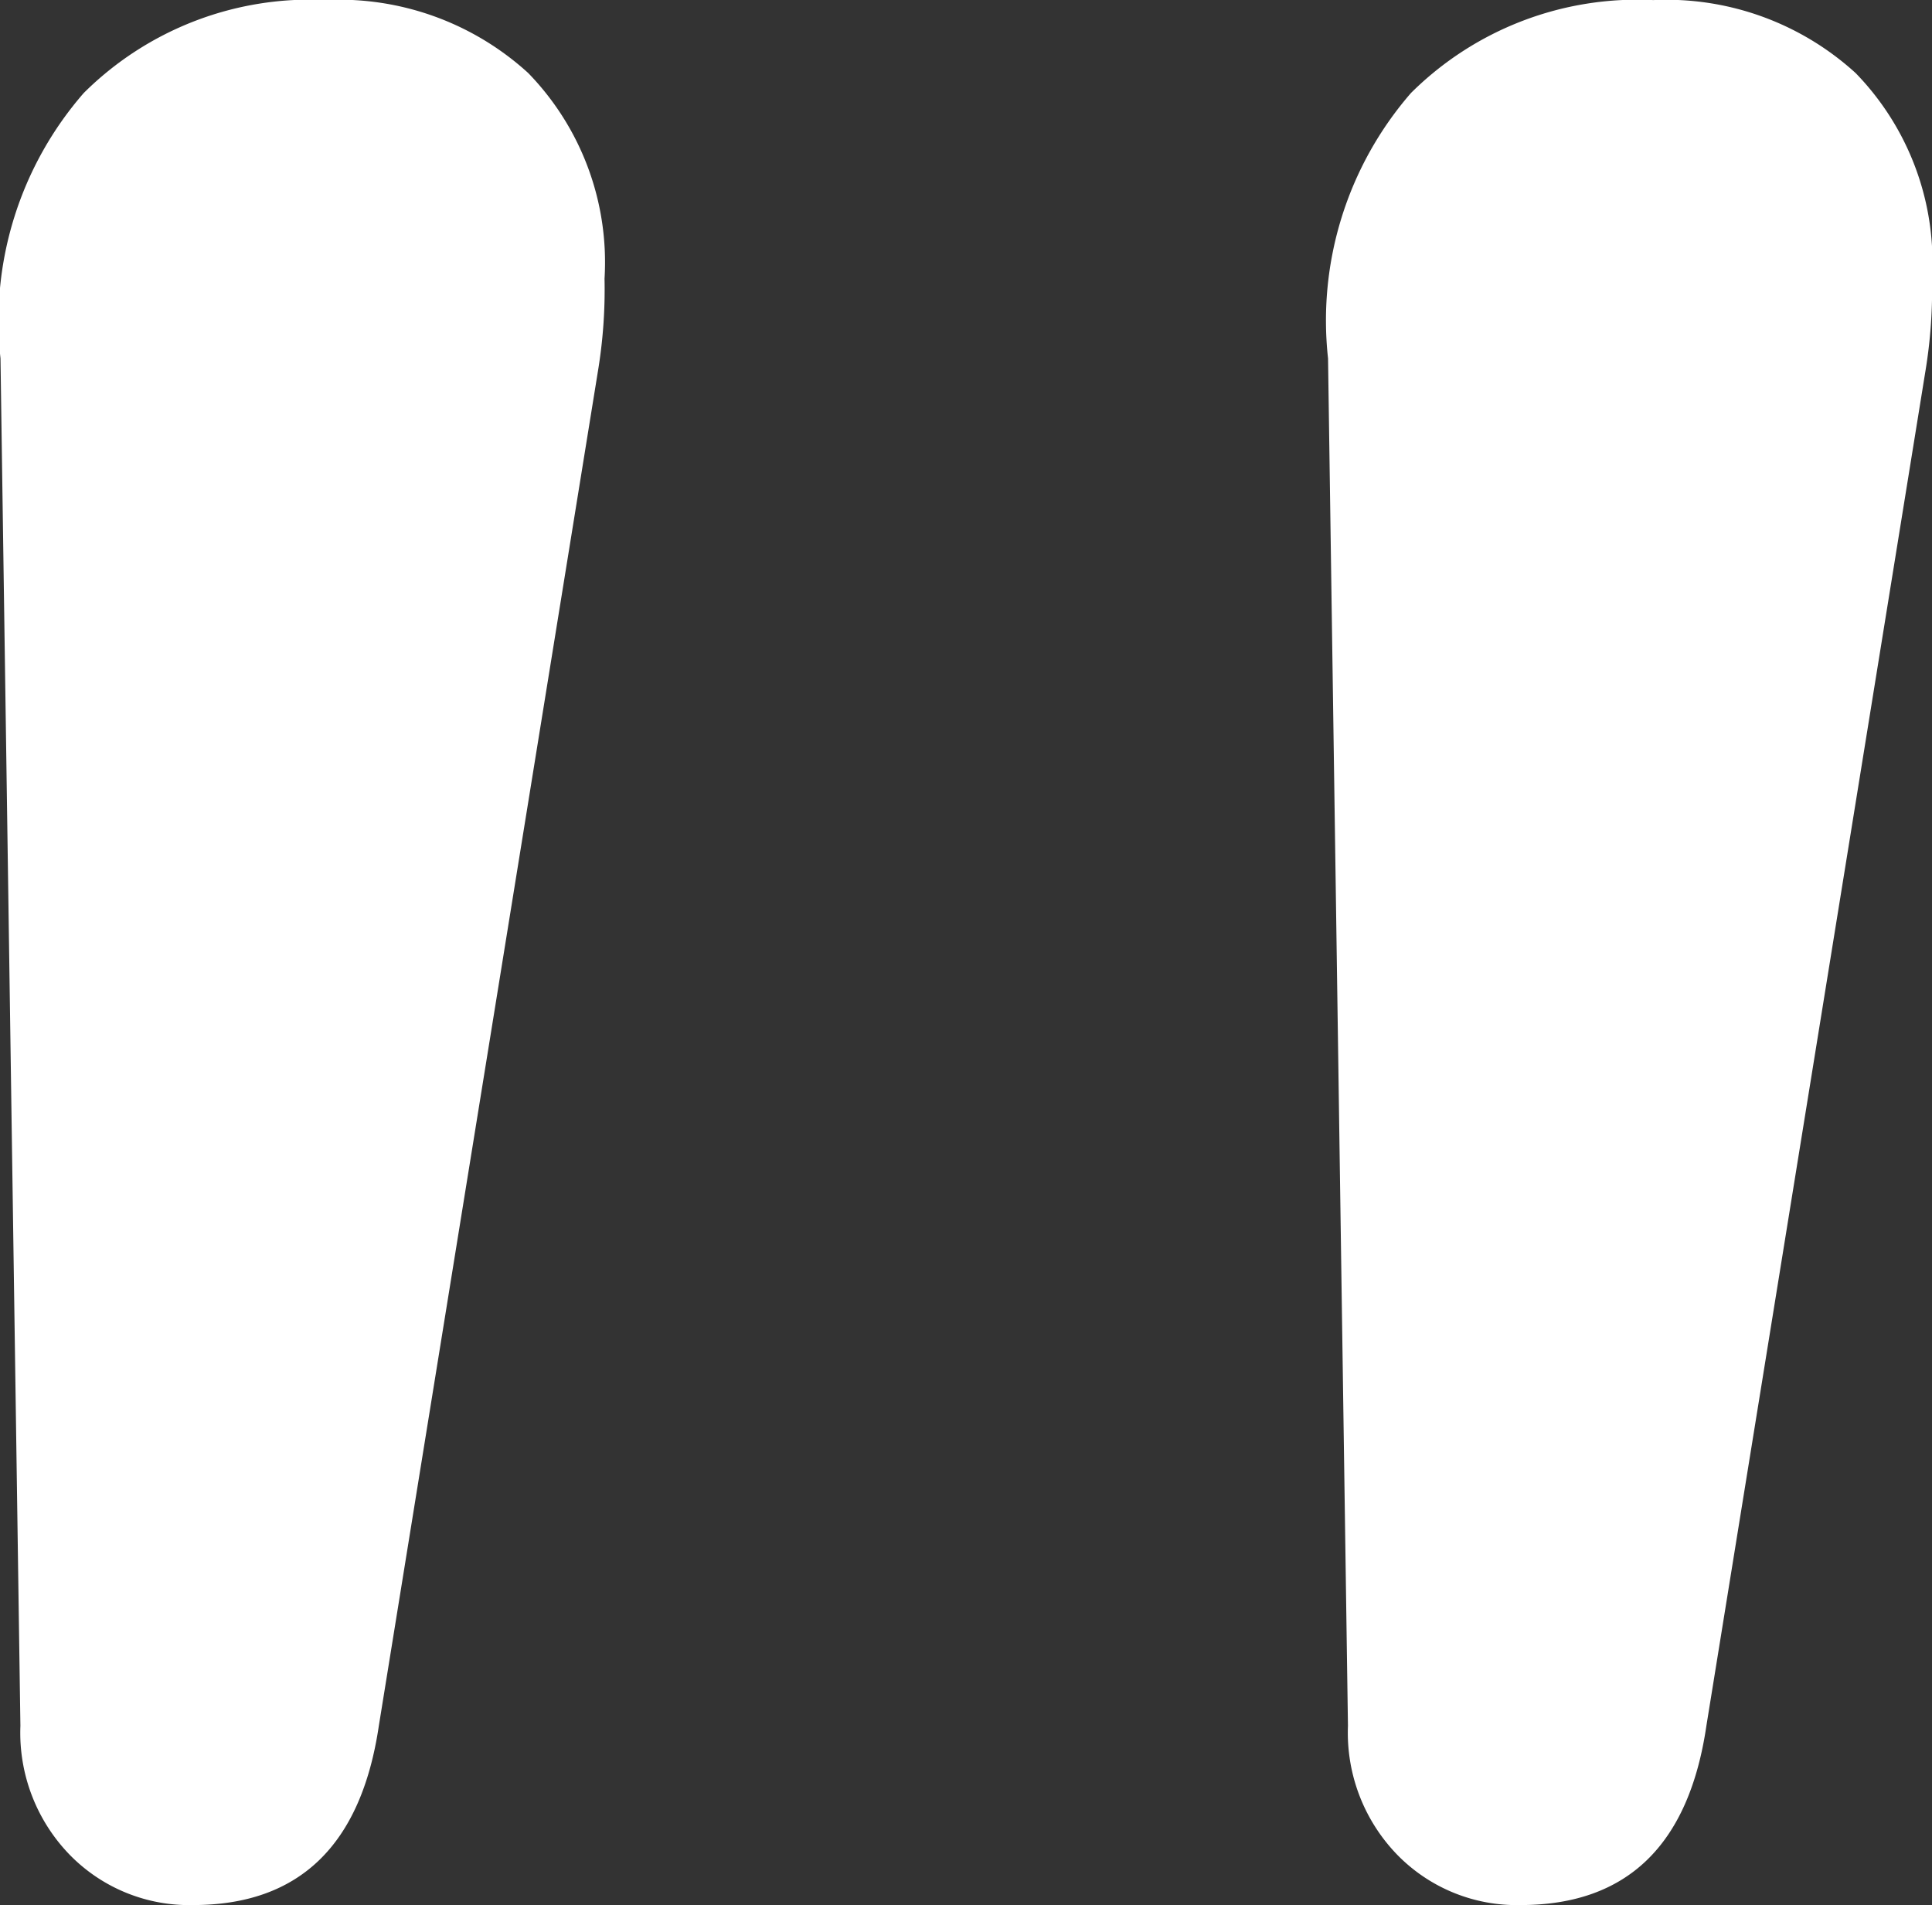
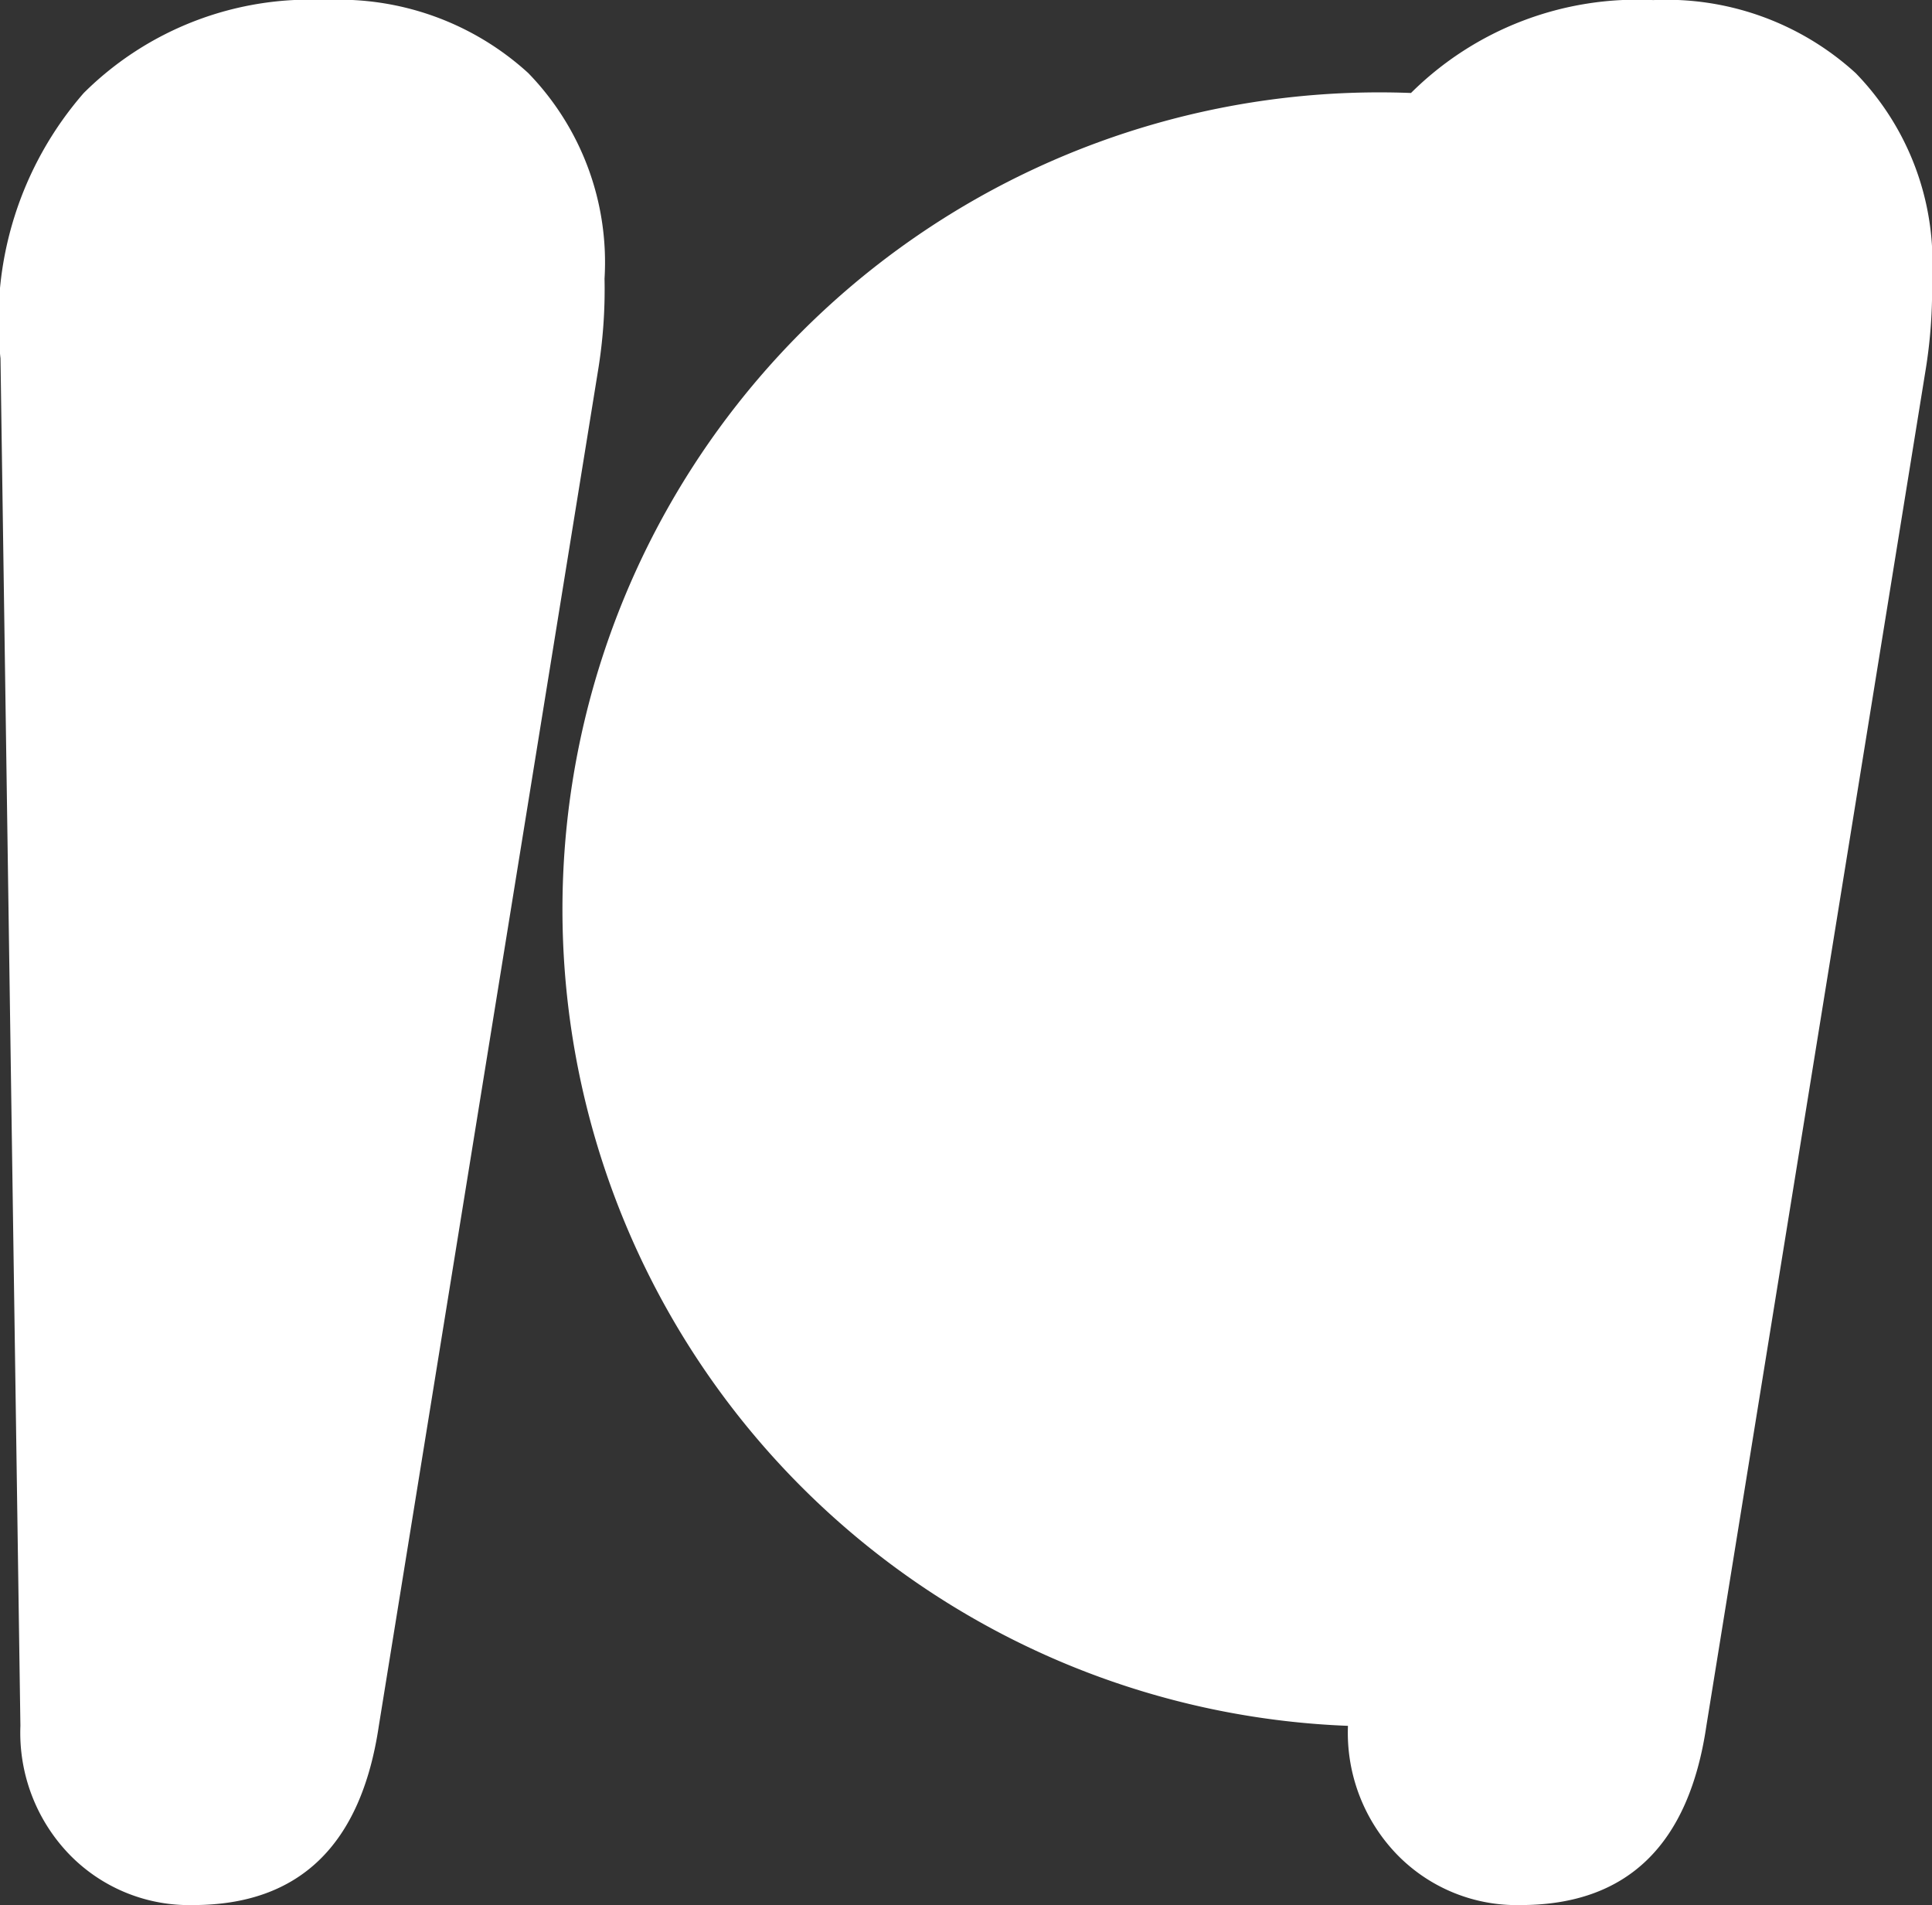
<svg xmlns="http://www.w3.org/2000/svg" width="23.48" height="23.152" viewBox="0 0 23.48 23.152">
  <rect x="0" y="0" width="23.48" height="23.152" fill="#333333" stroke="none" />
-   <path id="Path_912" data-name="Path 912" d="M-5.873-28.678a2.028,2.028,0,0,1-1.492-.605,2.128,2.128,0,0,1-.605-1.573l-.242-16.618A4.215,4.215,0,0,1-7.2-50.7,3.9,3.9,0,0,1-4.259-51.83a3.411,3.411,0,0,1,2.46.887,3.3,3.3,0,0,1,.928,2.5,6.089,6.089,0,0,1-.081,1.129L-3.614-30.856Q-3.937-28.678-5.873-28.678Zm16.134,0a2.028,2.028,0,0,1-1.492-.605,2.128,2.128,0,0,1-.605-1.573L7.922-47.474A4.215,4.215,0,0,1,8.93-50.7a3.9,3.9,0,0,1,2.944-1.129,3.411,3.411,0,0,1,2.46.887,3.3,3.3,0,0,1,.928,2.5,6.089,6.089,0,0,1-.081,1.129L12.52-30.856Q12.2-28.678,10.261-28.678Z" transform="translate(8.218 51.83)" fill="#fff" />
+   <path id="Path_912" data-name="Path 912" d="M-5.873-28.678a2.028,2.028,0,0,1-1.492-.605,2.128,2.128,0,0,1-.605-1.573l-.242-16.618A4.215,4.215,0,0,1-7.2-50.7,3.9,3.9,0,0,1-4.259-51.83a3.411,3.411,0,0,1,2.46.887,3.3,3.3,0,0,1,.928,2.5,6.089,6.089,0,0,1-.081,1.129L-3.614-30.856Q-3.937-28.678-5.873-28.678Zm16.134,0a2.028,2.028,0,0,1-1.492-.605,2.128,2.128,0,0,1-.605-1.573A4.215,4.215,0,0,1,8.93-50.7a3.9,3.9,0,0,1,2.944-1.129,3.411,3.411,0,0,1,2.46.887,3.3,3.3,0,0,1,.928,2.5,6.089,6.089,0,0,1-.081,1.129L12.52-30.856Q12.2-28.678,10.261-28.678Z" transform="translate(8.218 51.83)" fill="#fff" />
</svg>